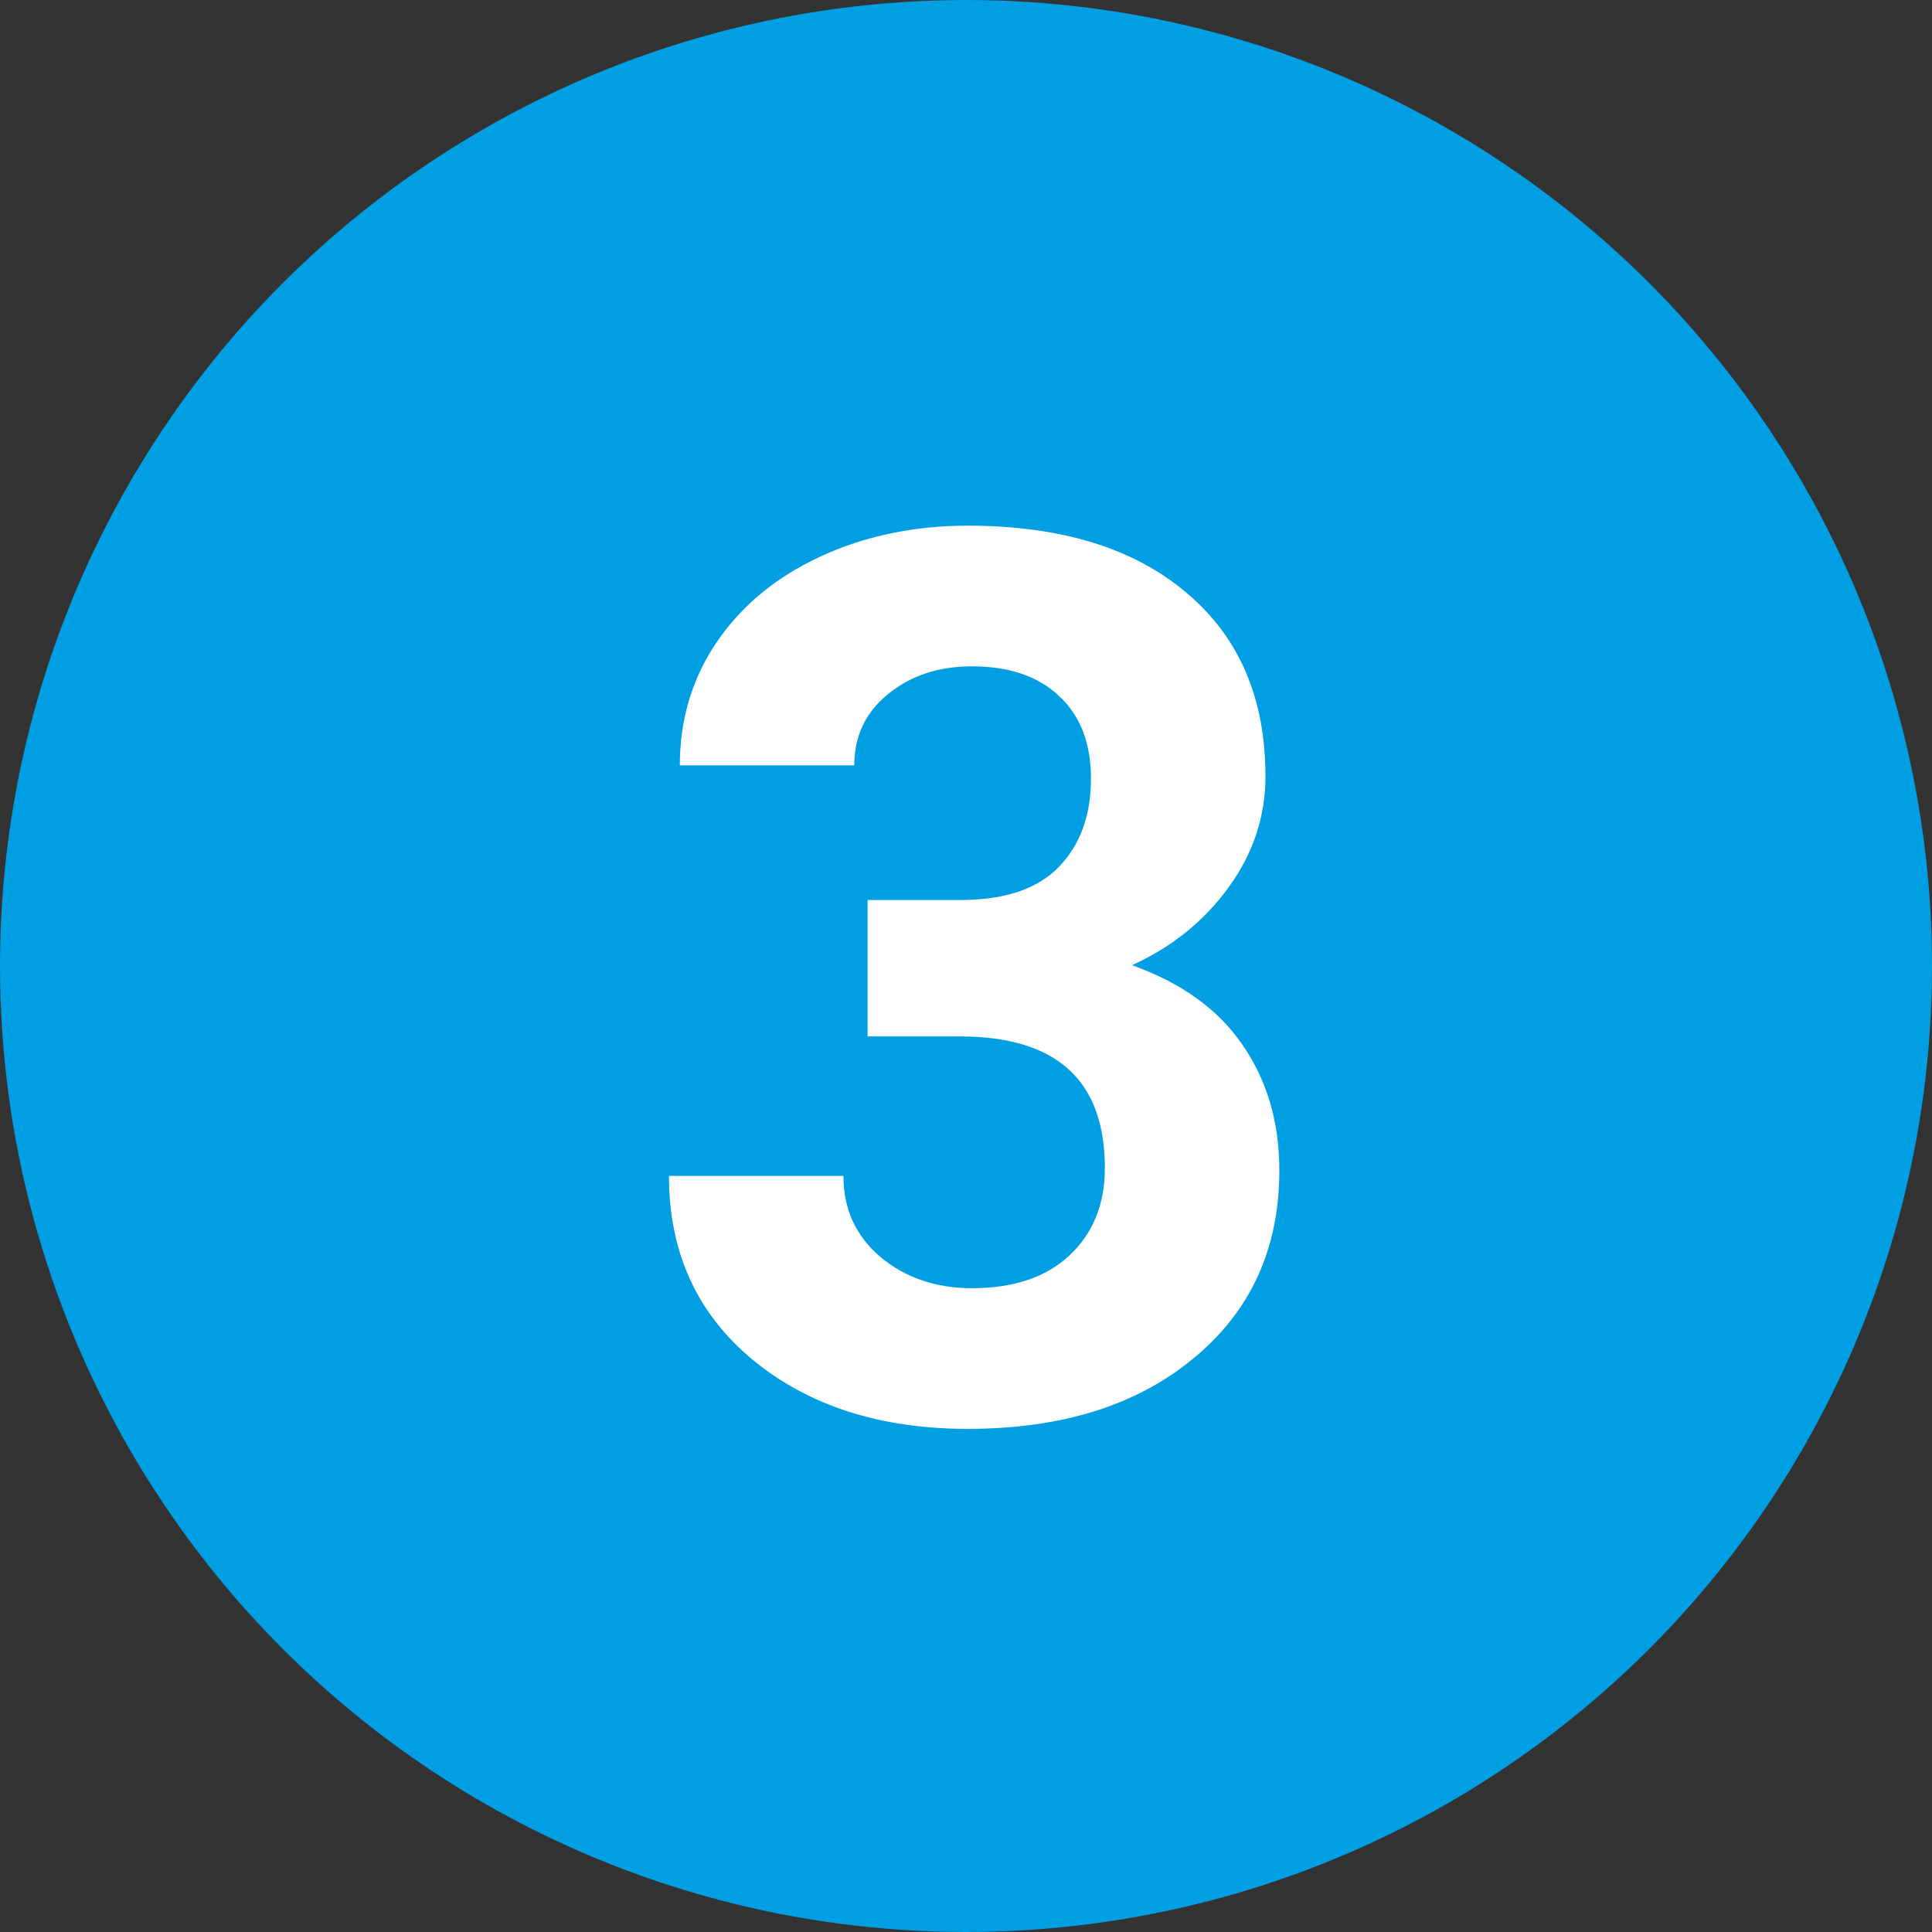
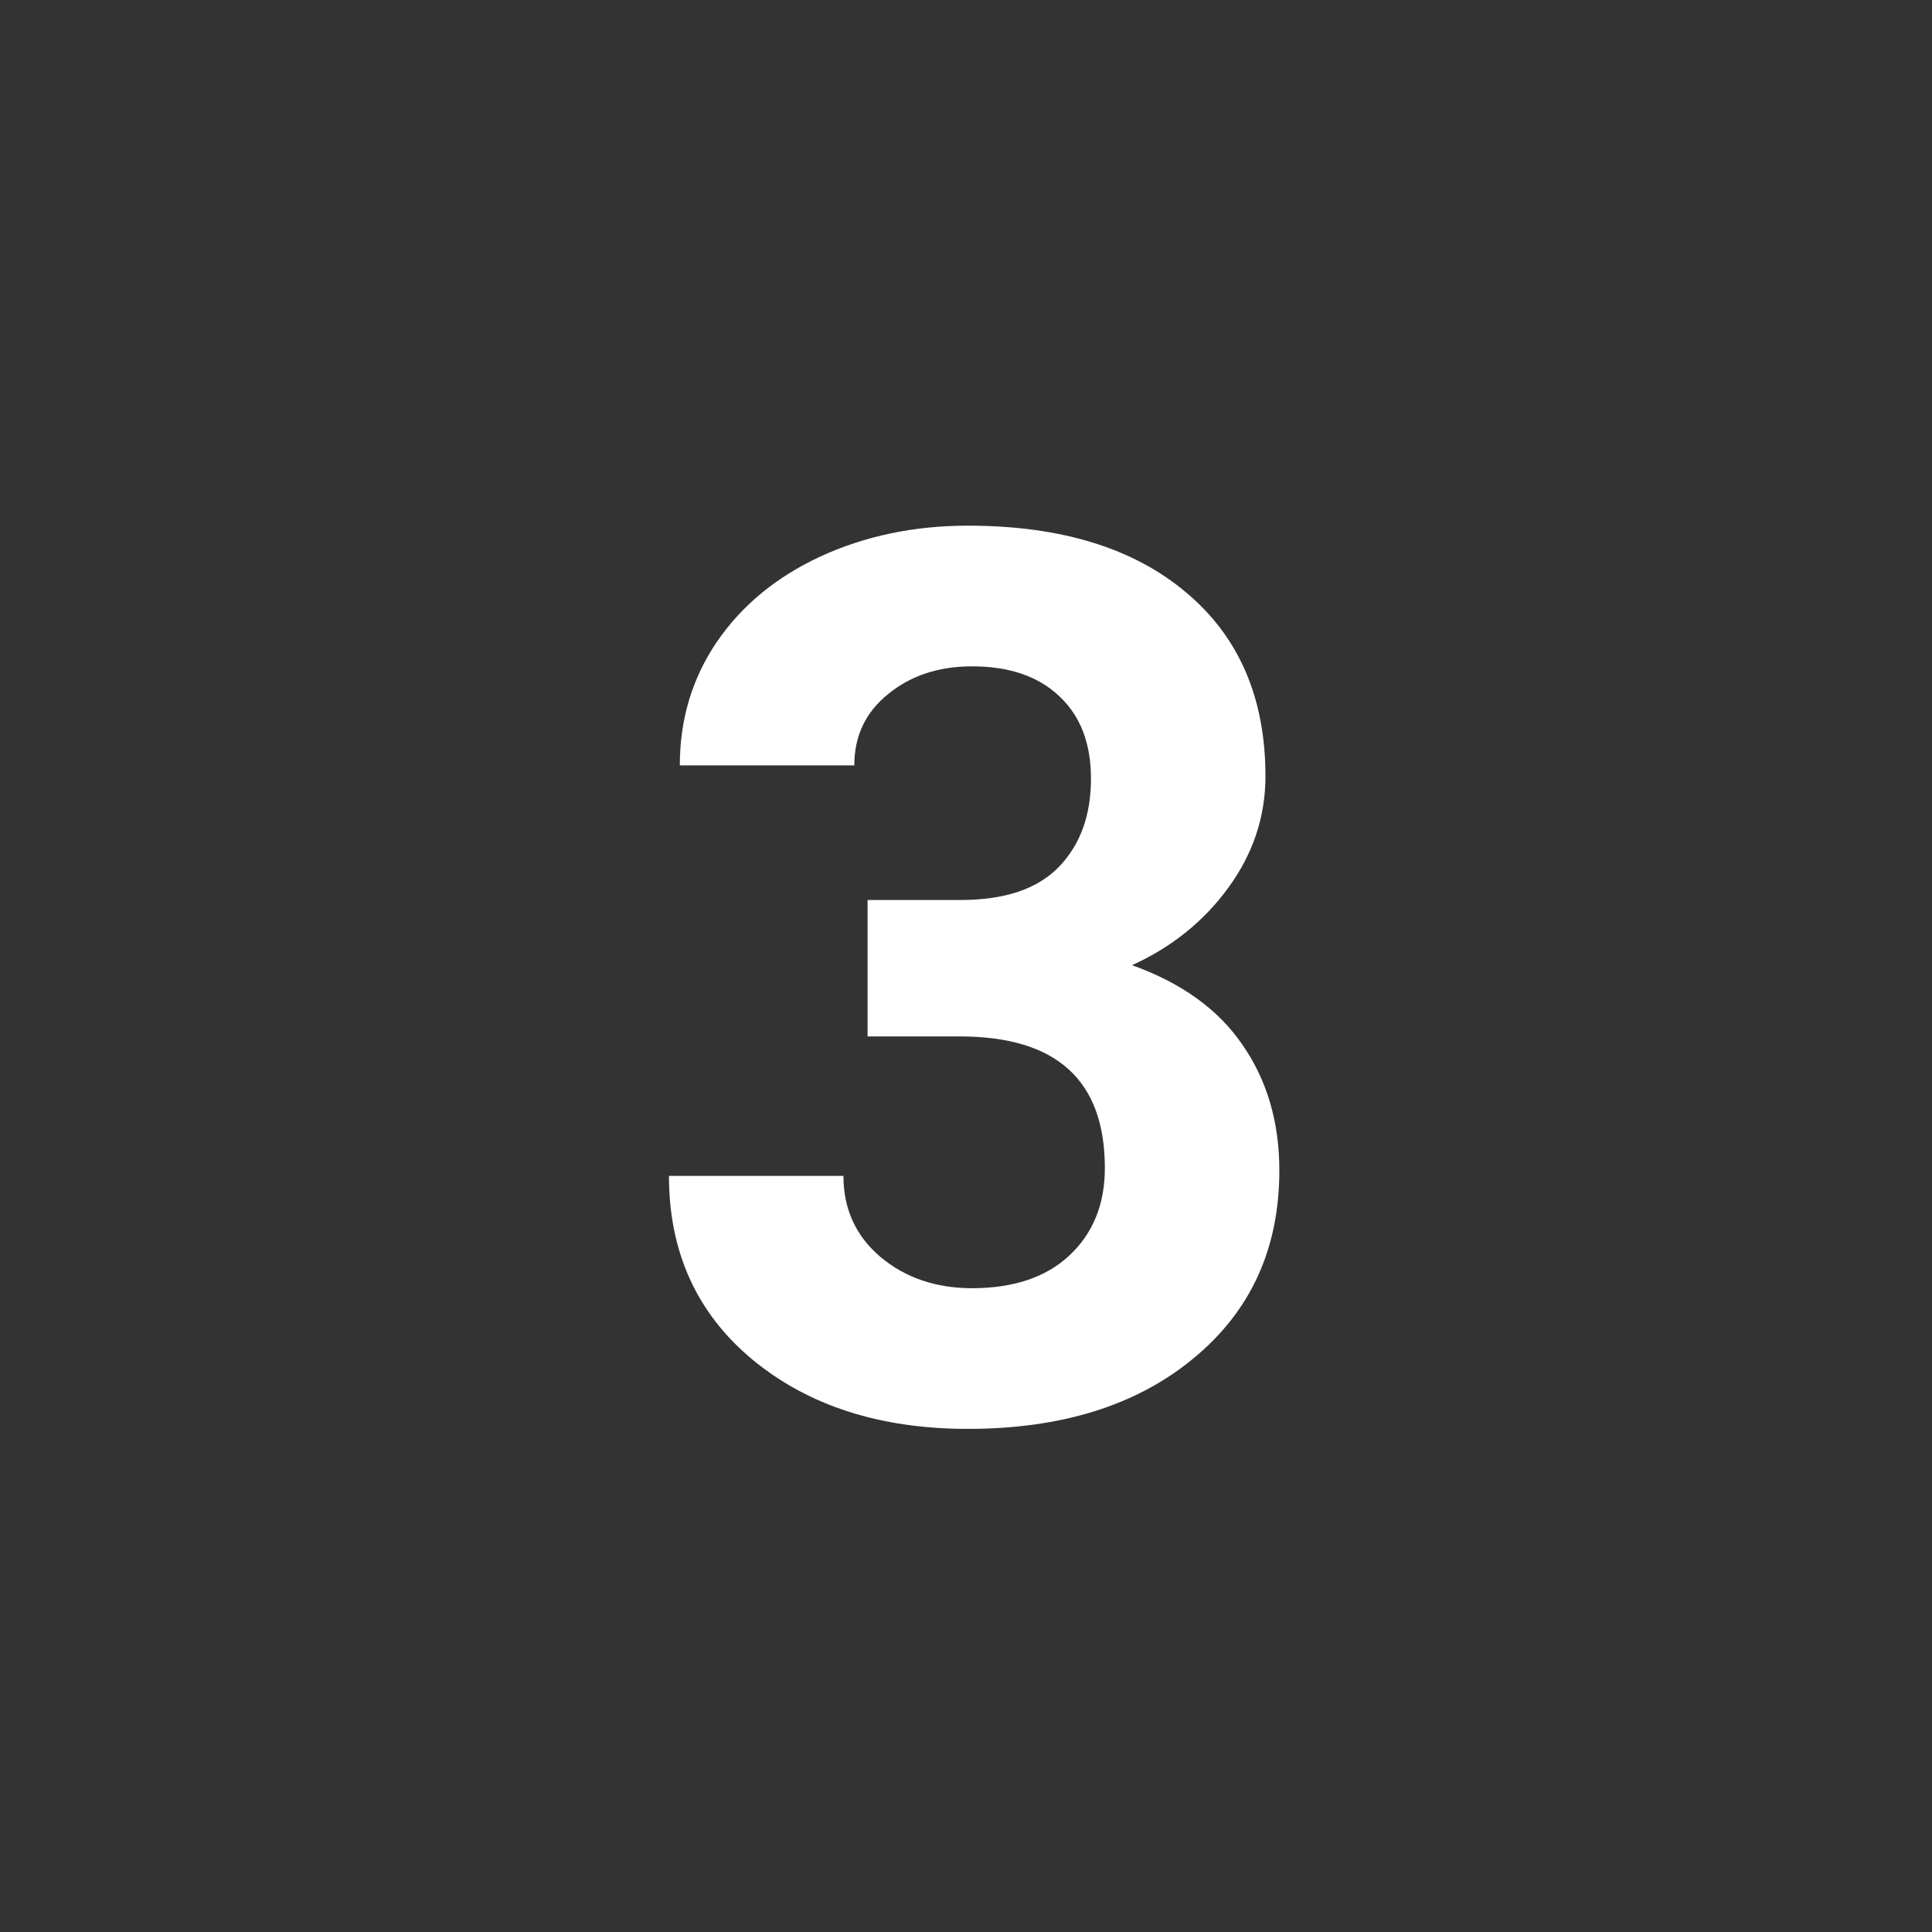
<svg xmlns="http://www.w3.org/2000/svg" width="300" height="300" viewBox="0 0 300 300" fill="none">
  <rect x="0" y="0" width="300" height="300" fill="#333333" stroke="none" />
-   <circle cx="150" cy="150" r="150" fill="#009EE3" />
  <path d="M134.719 139.75H149.156C156.031 139.75 161.125 138.031 164.438 134.594C167.75 131.156 169.406 126.594 169.406 120.906C169.406 115.406 167.75 111.125 164.438 108.062C161.188 105 156.688 103.469 150.938 103.469C145.75 103.469 141.406 104.906 137.906 107.781C134.406 110.594 132.656 114.281 132.656 118.844H105.562C105.562 111.719 107.469 105.344 111.281 99.719C115.156 94.031 120.531 89.594 127.406 86.406C134.344 83.219 141.969 81.625 150.281 81.625C164.719 81.625 176.031 85.094 184.219 92.031C192.406 98.906 196.5 108.406 196.5 120.531C196.5 126.781 194.594 132.531 190.781 137.781C186.969 143.031 181.969 147.062 175.781 149.875C183.469 152.625 189.188 156.75 192.938 162.25C196.75 167.75 198.656 174.25 198.656 181.75C198.656 193.875 194.219 203.594 185.344 210.906C176.531 218.219 164.844 221.875 150.281 221.875C136.656 221.875 125.5 218.281 116.812 211.094C108.188 203.906 103.875 194.406 103.875 182.594H130.969C130.969 187.719 132.875 191.906 136.688 195.156C140.562 198.406 145.312 200.031 150.938 200.031C157.375 200.031 162.406 198.344 166.031 194.969C169.719 191.531 171.562 187 171.562 181.375C171.562 167.75 164.062 160.938 149.062 160.938H134.719V139.75Z" fill="white" />
</svg>